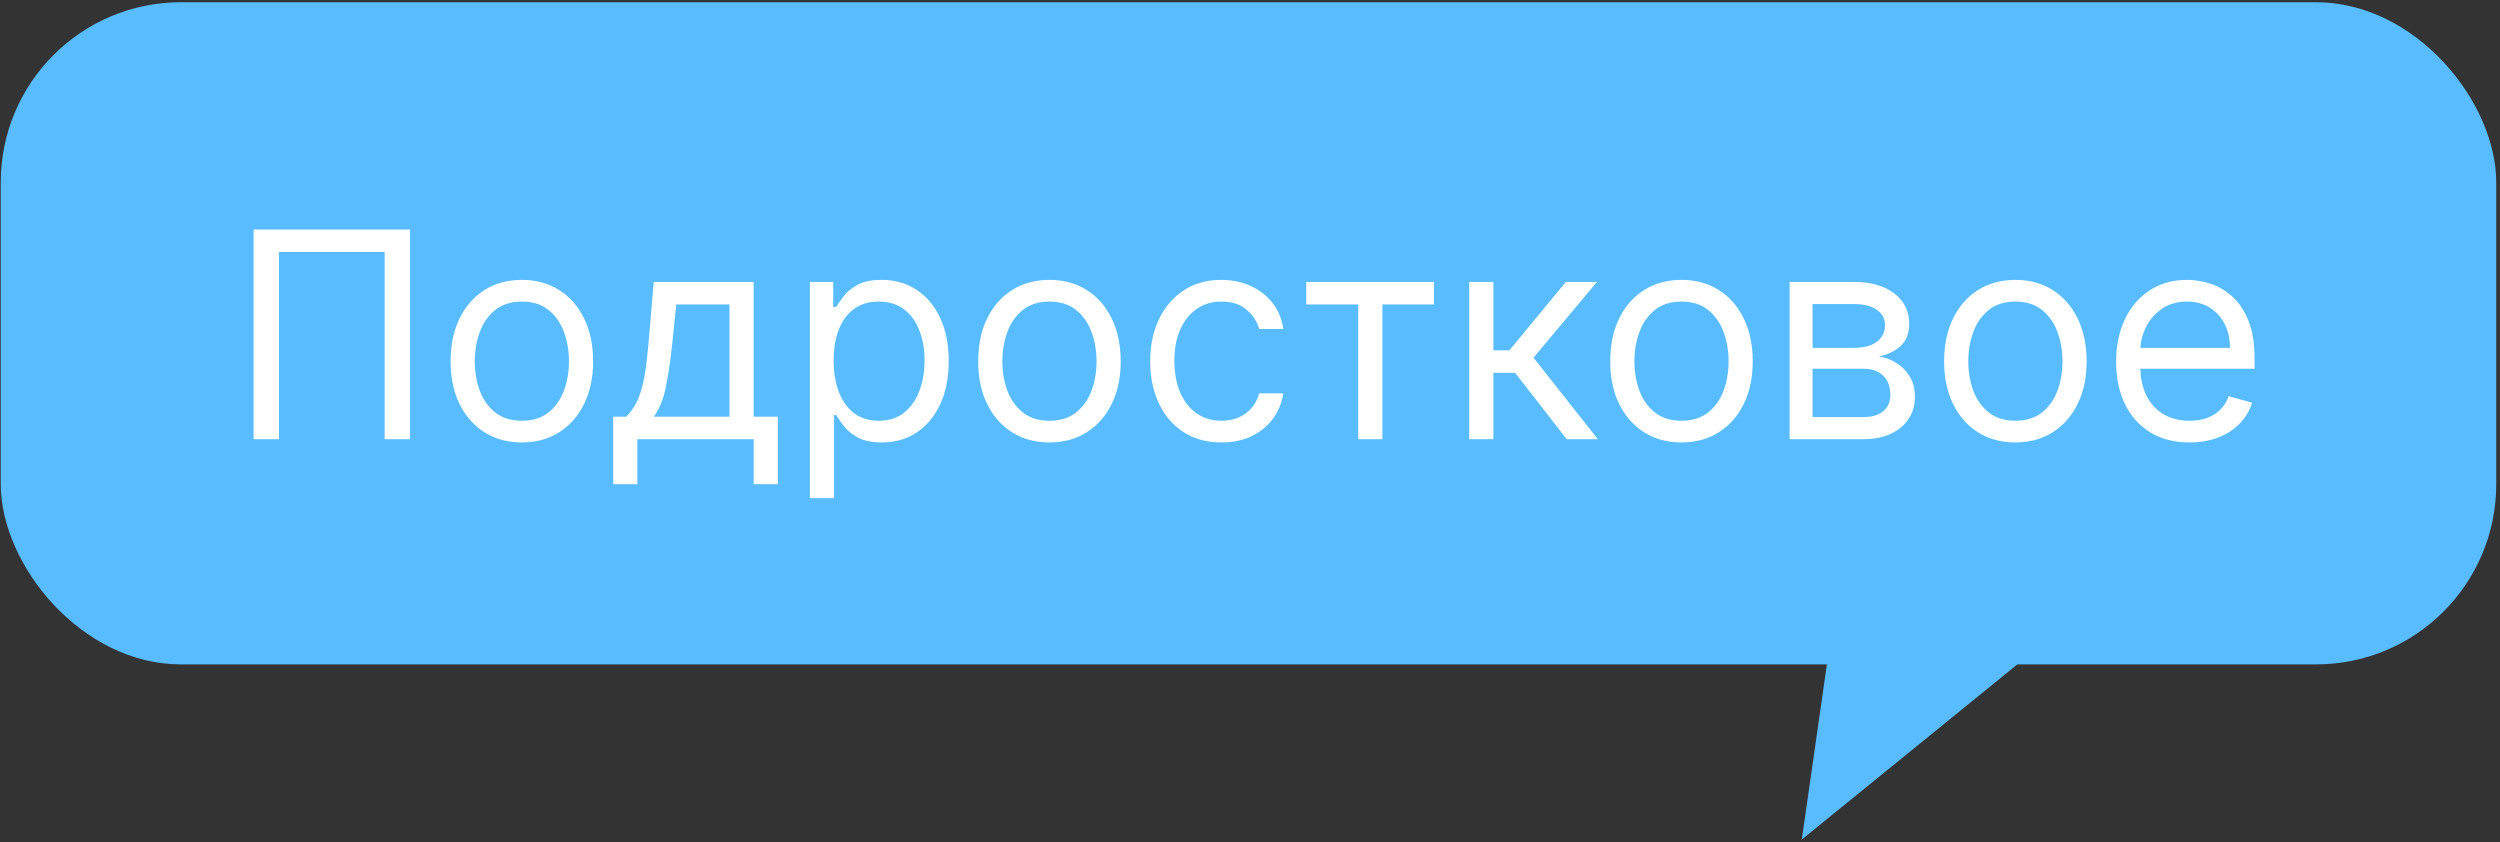
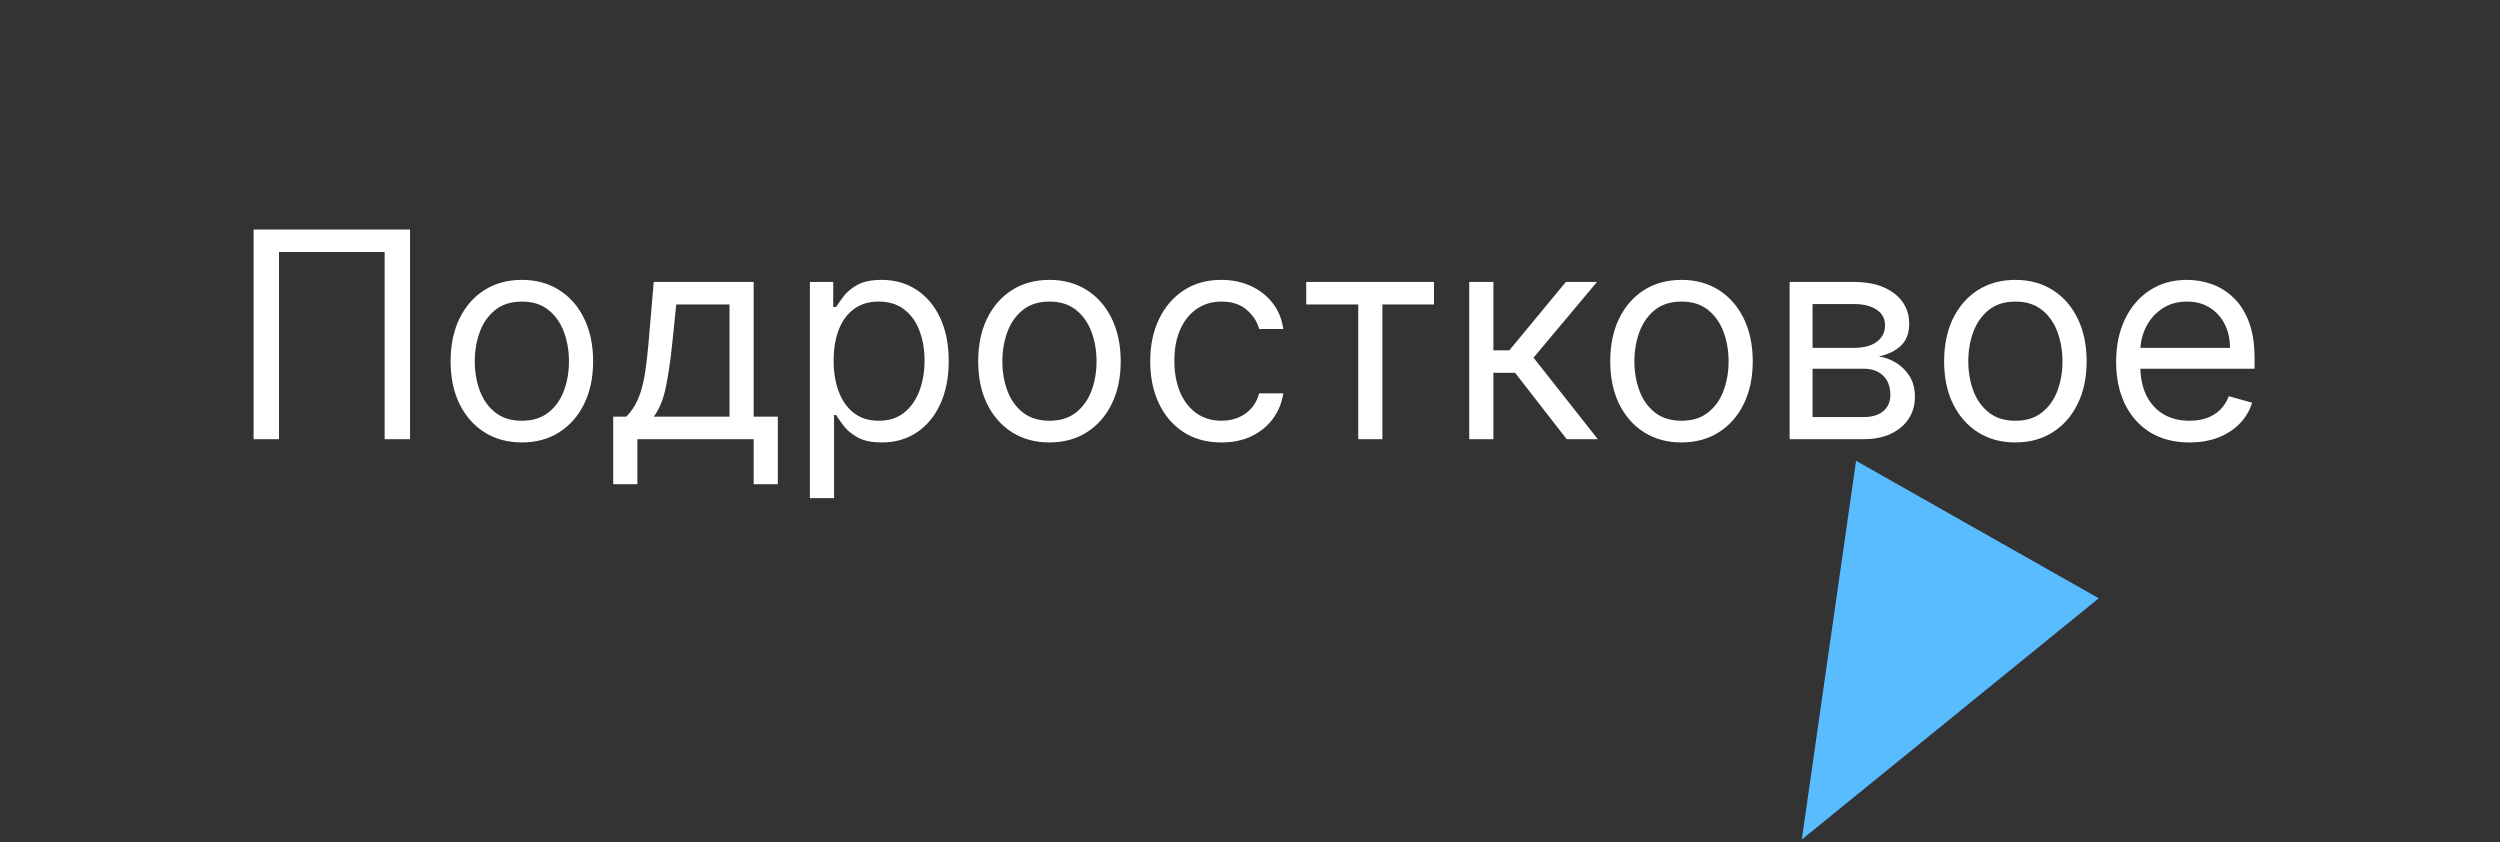
<svg xmlns="http://www.w3.org/2000/svg" width="555" height="187" viewBox="0 0 555 187" fill="none">
  <rect x="0" y="0" width="555" height="187" fill="#333333" stroke="none" />
  <path d="M400.001 186.373L465.922 132.818L412.049 102.298L400.001 186.373Z" fill="#59BCFF" />
-   <rect x="0.168" y="0.496" width="554" height="147" rx="40" fill="#59BCFF" />
  <path d="M91.029 50.951V97.496H85.392V55.951H61.938V97.496H56.301V50.951H91.029ZM115.853 98.223C112.701 98.223 109.936 97.473 107.557 95.973C105.194 94.473 103.345 92.375 102.012 89.678C100.694 86.981 100.034 83.829 100.034 80.223C100.034 76.587 100.694 73.413 102.012 70.701C103.345 67.989 105.194 65.882 107.557 64.382C109.936 62.883 112.701 62.133 115.853 62.133C119.004 62.133 121.762 62.883 124.125 64.382C126.504 65.882 128.353 67.989 129.671 70.701C131.004 73.413 131.671 76.587 131.671 80.223C131.671 83.829 131.004 86.981 129.671 89.678C128.353 92.375 126.504 94.473 124.125 95.973C121.762 97.473 119.004 98.223 115.853 98.223ZM115.853 93.405C118.247 93.405 120.216 92.791 121.762 91.564C123.307 90.337 124.451 88.723 125.194 86.723C125.936 84.723 126.307 82.557 126.307 80.223C126.307 77.89 125.936 75.716 125.194 73.701C124.451 71.686 123.307 70.057 121.762 68.814C120.216 67.572 118.247 66.951 115.853 66.951C113.459 66.951 111.489 67.572 109.944 68.814C108.398 70.057 107.254 71.686 106.512 73.701C105.769 75.716 105.398 77.89 105.398 80.223C105.398 82.557 105.769 84.723 106.512 86.723C107.254 88.723 108.398 90.337 109.944 91.564C111.489 92.791 113.459 93.405 115.853 93.405ZM136.131 107.496V92.496H139.04C139.752 91.754 140.366 90.951 140.881 90.087C141.396 89.223 141.843 88.201 142.222 87.019C142.616 85.822 142.949 84.367 143.222 82.655C143.495 80.928 143.737 78.845 143.949 76.405L145.131 62.587H167.313V92.496H172.676V107.496H167.313V97.496H141.495V107.496H136.131ZM145.131 92.496H161.949V67.587H150.131L149.222 76.405C148.843 80.057 148.373 83.246 147.813 85.973C147.252 88.701 146.358 90.875 145.131 92.496ZM179.796 110.587V62.587H184.978V68.132H185.614C186.008 67.526 186.553 66.754 187.25 65.814C187.962 64.86 188.978 64.011 190.296 63.269C191.629 62.511 193.432 62.133 195.705 62.133C198.644 62.133 201.235 62.867 203.478 64.337C205.72 65.807 207.47 67.89 208.728 70.587C209.985 73.284 210.614 76.466 210.614 80.132C210.614 83.829 209.985 87.034 208.728 89.746C207.47 92.443 205.728 94.534 203.5 96.019C201.273 97.489 198.705 98.223 195.796 98.223C193.553 98.223 191.758 97.852 190.409 97.11C189.061 96.352 188.023 95.496 187.296 94.541C186.569 93.572 186.008 92.769 185.614 92.132H185.159V110.587H179.796ZM185.069 80.041C185.069 82.678 185.455 85.004 186.228 87.019C187 89.019 188.129 90.587 189.614 91.723C191.099 92.845 192.917 93.405 195.069 93.405C197.311 93.405 199.182 92.814 200.682 91.632C202.197 90.436 203.334 88.829 204.091 86.814C204.864 84.784 205.25 82.526 205.25 80.041C205.25 77.587 204.872 75.375 204.114 73.405C203.372 71.42 202.243 69.852 200.728 68.701C199.228 67.534 197.341 66.951 195.069 66.951C192.887 66.951 191.053 67.504 189.569 68.61C188.084 69.701 186.962 71.231 186.205 73.201C185.447 75.155 185.069 77.436 185.069 80.041ZM232.978 98.223C229.826 98.223 227.061 97.473 224.682 95.973C222.319 94.473 220.47 92.375 219.137 89.678C217.819 86.981 217.159 83.829 217.159 80.223C217.159 76.587 217.819 73.413 219.137 70.701C220.47 67.989 222.319 65.882 224.682 64.382C227.061 62.883 229.826 62.133 232.978 62.133C236.129 62.133 238.887 62.883 241.25 64.382C243.629 65.882 245.478 67.989 246.796 70.701C248.129 73.413 248.796 76.587 248.796 80.223C248.796 83.829 248.129 86.981 246.796 89.678C245.478 92.375 243.629 94.473 241.25 95.973C238.887 97.473 236.129 98.223 232.978 98.223ZM232.978 93.405C235.372 93.405 237.341 92.791 238.887 91.564C240.432 90.337 241.576 88.723 242.319 86.723C243.061 84.723 243.432 82.557 243.432 80.223C243.432 77.89 243.061 75.716 242.319 73.701C241.576 71.686 240.432 70.057 238.887 68.814C237.341 67.572 235.372 66.951 232.978 66.951C230.584 66.951 228.614 67.572 227.069 68.814C225.523 70.057 224.379 71.686 223.637 73.701C222.894 75.716 222.523 77.89 222.523 80.223C222.523 82.557 222.894 84.723 223.637 86.723C224.379 88.723 225.523 90.337 227.069 91.564C228.614 92.791 230.584 93.405 232.978 93.405ZM271.165 98.223C267.892 98.223 265.074 97.451 262.711 95.905C260.347 94.36 258.529 92.231 257.256 89.519C255.983 86.807 255.347 83.708 255.347 80.223C255.347 76.678 255.998 73.549 257.301 70.837C258.62 68.11 260.453 65.981 262.801 64.451C265.165 62.905 267.923 62.133 271.074 62.133C273.529 62.133 275.741 62.587 277.711 63.496C279.68 64.405 281.294 65.678 282.551 67.314C283.809 68.951 284.589 70.86 284.892 73.041H279.529C279.12 71.451 278.211 70.041 276.801 68.814C275.408 67.572 273.529 66.951 271.165 66.951C269.074 66.951 267.241 67.496 265.665 68.587C264.105 69.663 262.885 71.186 262.006 73.155C261.142 75.11 260.711 77.405 260.711 80.041C260.711 82.739 261.135 85.087 261.983 87.087C262.847 89.087 264.059 90.64 265.62 91.746C267.195 92.852 269.044 93.405 271.165 93.405C272.559 93.405 273.824 93.163 274.961 92.678C276.097 92.193 277.059 91.496 277.847 90.587C278.635 89.678 279.195 88.587 279.529 87.314H284.892C284.589 89.375 283.839 91.231 282.642 92.882C281.461 94.519 279.892 95.822 277.938 96.791C275.998 97.746 273.741 98.223 271.165 98.223ZM289.983 67.587V62.587H318.347V67.587H306.892V97.496H301.529V67.587H289.983ZM326.171 97.496V62.587H331.534V77.769H335.08L347.625 62.587H354.534L340.444 79.405L354.716 97.496H347.807L336.353 82.769H331.534V97.496H326.171ZM373.29 98.223C370.139 98.223 367.373 97.473 364.995 95.973C362.631 94.473 360.783 92.375 359.449 89.678C358.131 86.981 357.472 83.829 357.472 80.223C357.472 76.587 358.131 73.413 359.449 70.701C360.783 67.989 362.631 65.882 364.995 64.382C367.373 62.883 370.139 62.133 373.29 62.133C376.442 62.133 379.199 62.883 381.563 64.382C383.942 65.882 385.79 67.989 387.108 70.701C388.442 73.413 389.108 76.587 389.108 80.223C389.108 83.829 388.442 86.981 387.108 89.678C385.79 92.375 383.942 94.473 381.563 95.973C379.199 97.473 376.442 98.223 373.29 98.223ZM373.29 93.405C375.684 93.405 377.654 92.791 379.199 91.564C380.745 90.337 381.889 88.723 382.631 86.723C383.373 84.723 383.745 82.557 383.745 80.223C383.745 77.89 383.373 75.716 382.631 73.701C381.889 71.686 380.745 70.057 379.199 68.814C377.654 67.572 375.684 66.951 373.29 66.951C370.896 66.951 368.926 67.572 367.381 68.814C365.836 70.057 364.692 71.686 363.949 73.701C363.207 75.716 362.836 77.89 362.836 80.223C362.836 82.557 363.207 84.723 363.949 86.723C364.692 88.723 365.836 90.337 367.381 91.564C368.926 92.791 370.896 93.405 373.29 93.405ZM397.296 97.496V62.587H411.569C415.326 62.587 418.311 63.435 420.523 65.132C422.735 66.829 423.841 69.072 423.841 71.86C423.841 73.981 423.212 75.625 421.955 76.791C420.697 77.943 419.084 78.723 417.114 79.132C418.402 79.314 419.652 79.769 420.864 80.496C422.091 81.223 423.106 82.223 423.909 83.496C424.712 84.754 425.114 86.299 425.114 88.132C425.114 89.92 424.659 91.519 423.75 92.928C422.841 94.337 421.538 95.451 419.841 96.269C418.144 97.087 416.114 97.496 413.75 97.496H397.296ZM402.387 92.587H413.75C415.599 92.587 417.046 92.148 418.091 91.269C419.137 90.39 419.659 89.193 419.659 87.678C419.659 85.875 419.137 84.458 418.091 83.428C417.046 82.382 415.599 81.86 413.75 81.86H402.387V92.587ZM402.387 77.223H411.569C413.008 77.223 414.243 77.026 415.273 76.632C416.303 76.223 417.091 75.648 417.637 74.905C418.197 74.148 418.478 73.254 418.478 72.223C418.478 70.754 417.864 69.602 416.637 68.769C415.409 67.92 413.72 67.496 411.569 67.496H402.387V77.223ZM447.415 98.223C444.264 98.223 441.498 97.473 439.12 95.973C436.756 94.473 434.908 92.375 433.574 89.678C432.256 86.981 431.597 83.829 431.597 80.223C431.597 76.587 432.256 73.413 433.574 70.701C434.908 67.989 436.756 65.882 439.12 64.382C441.498 62.883 444.264 62.133 447.415 62.133C450.567 62.133 453.324 62.883 455.688 64.382C458.067 65.882 459.915 67.989 461.233 70.701C462.567 73.413 463.233 76.587 463.233 80.223C463.233 83.829 462.567 86.981 461.233 89.678C459.915 92.375 458.067 94.473 455.688 95.973C453.324 97.473 450.567 98.223 447.415 98.223ZM447.415 93.405C449.809 93.405 451.779 92.791 453.324 91.564C454.87 90.337 456.014 88.723 456.756 86.723C457.498 84.723 457.87 82.557 457.87 80.223C457.87 77.89 457.498 75.716 456.756 73.701C456.014 71.686 454.87 70.057 453.324 68.814C451.779 67.572 449.809 66.951 447.415 66.951C445.021 66.951 443.051 67.572 441.506 68.814C439.961 70.057 438.817 71.686 438.074 73.701C437.332 75.716 436.961 77.89 436.961 80.223C436.961 82.557 437.332 84.723 438.074 86.723C438.817 88.723 439.961 90.337 441.506 91.564C443.051 92.791 445.021 93.405 447.415 93.405ZM486.057 98.223C482.694 98.223 479.792 97.481 477.353 95.996C474.928 94.496 473.057 92.405 471.739 89.723C470.436 87.026 469.784 83.89 469.784 80.314C469.784 76.739 470.436 73.587 471.739 70.86C473.057 68.117 474.891 65.981 477.239 64.451C479.603 62.905 482.36 62.133 485.512 62.133C487.33 62.133 489.125 62.435 490.898 63.041C492.671 63.648 494.284 64.632 495.739 65.996C497.194 67.345 498.353 69.132 499.216 71.36C500.08 73.587 500.512 76.329 500.512 79.587V81.86H473.603V77.223H495.057C495.057 75.254 494.663 73.496 493.875 71.951C493.103 70.405 491.997 69.186 490.557 68.291C489.133 67.398 487.451 66.951 485.512 66.951C483.375 66.951 481.527 67.481 479.966 68.541C478.421 69.587 477.231 70.951 476.398 72.632C475.565 74.314 475.148 76.117 475.148 78.041V81.132C475.148 83.769 475.603 86.004 476.512 87.837C477.436 89.655 478.716 91.041 480.353 91.996C481.989 92.936 483.891 93.405 486.057 93.405C487.466 93.405 488.739 93.208 489.875 92.814C491.027 92.405 492.019 91.799 492.853 90.996C493.686 90.178 494.33 89.163 494.784 87.951L499.966 89.405C499.421 91.163 498.504 92.708 497.216 94.041C495.928 95.36 494.337 96.39 492.444 97.132C490.55 97.86 488.421 98.223 486.057 98.223Z" fill="white" />
</svg>